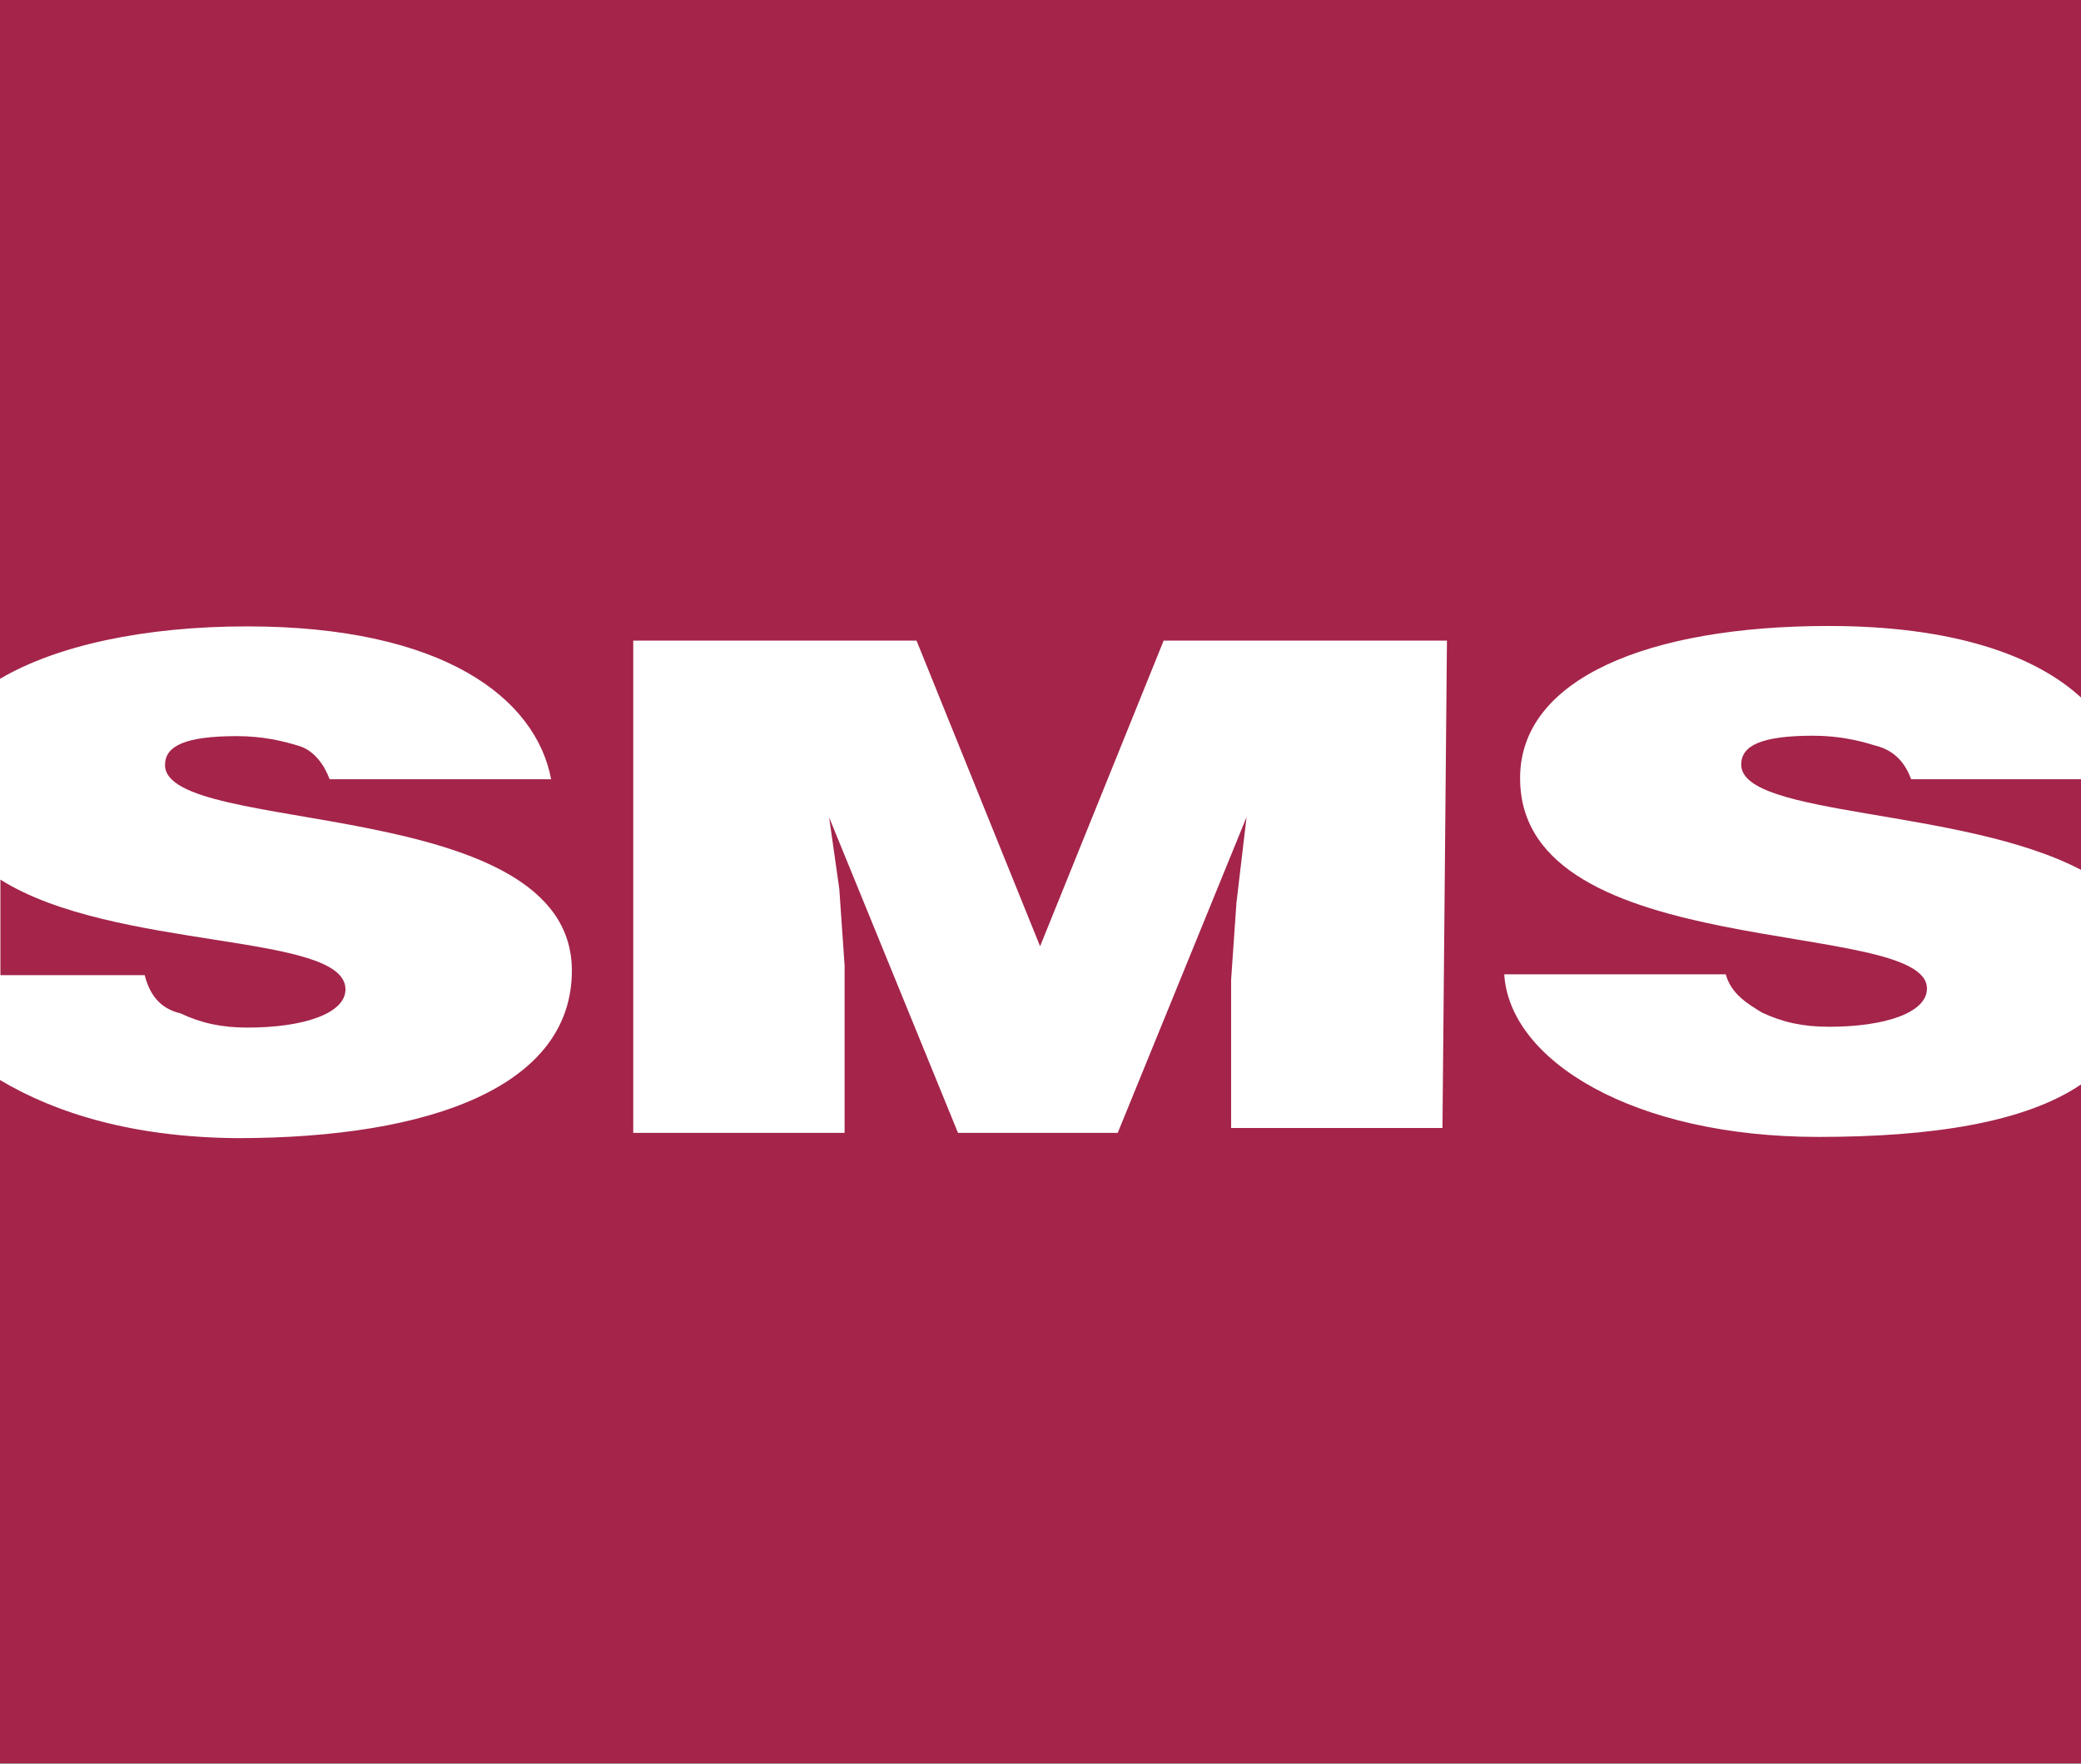
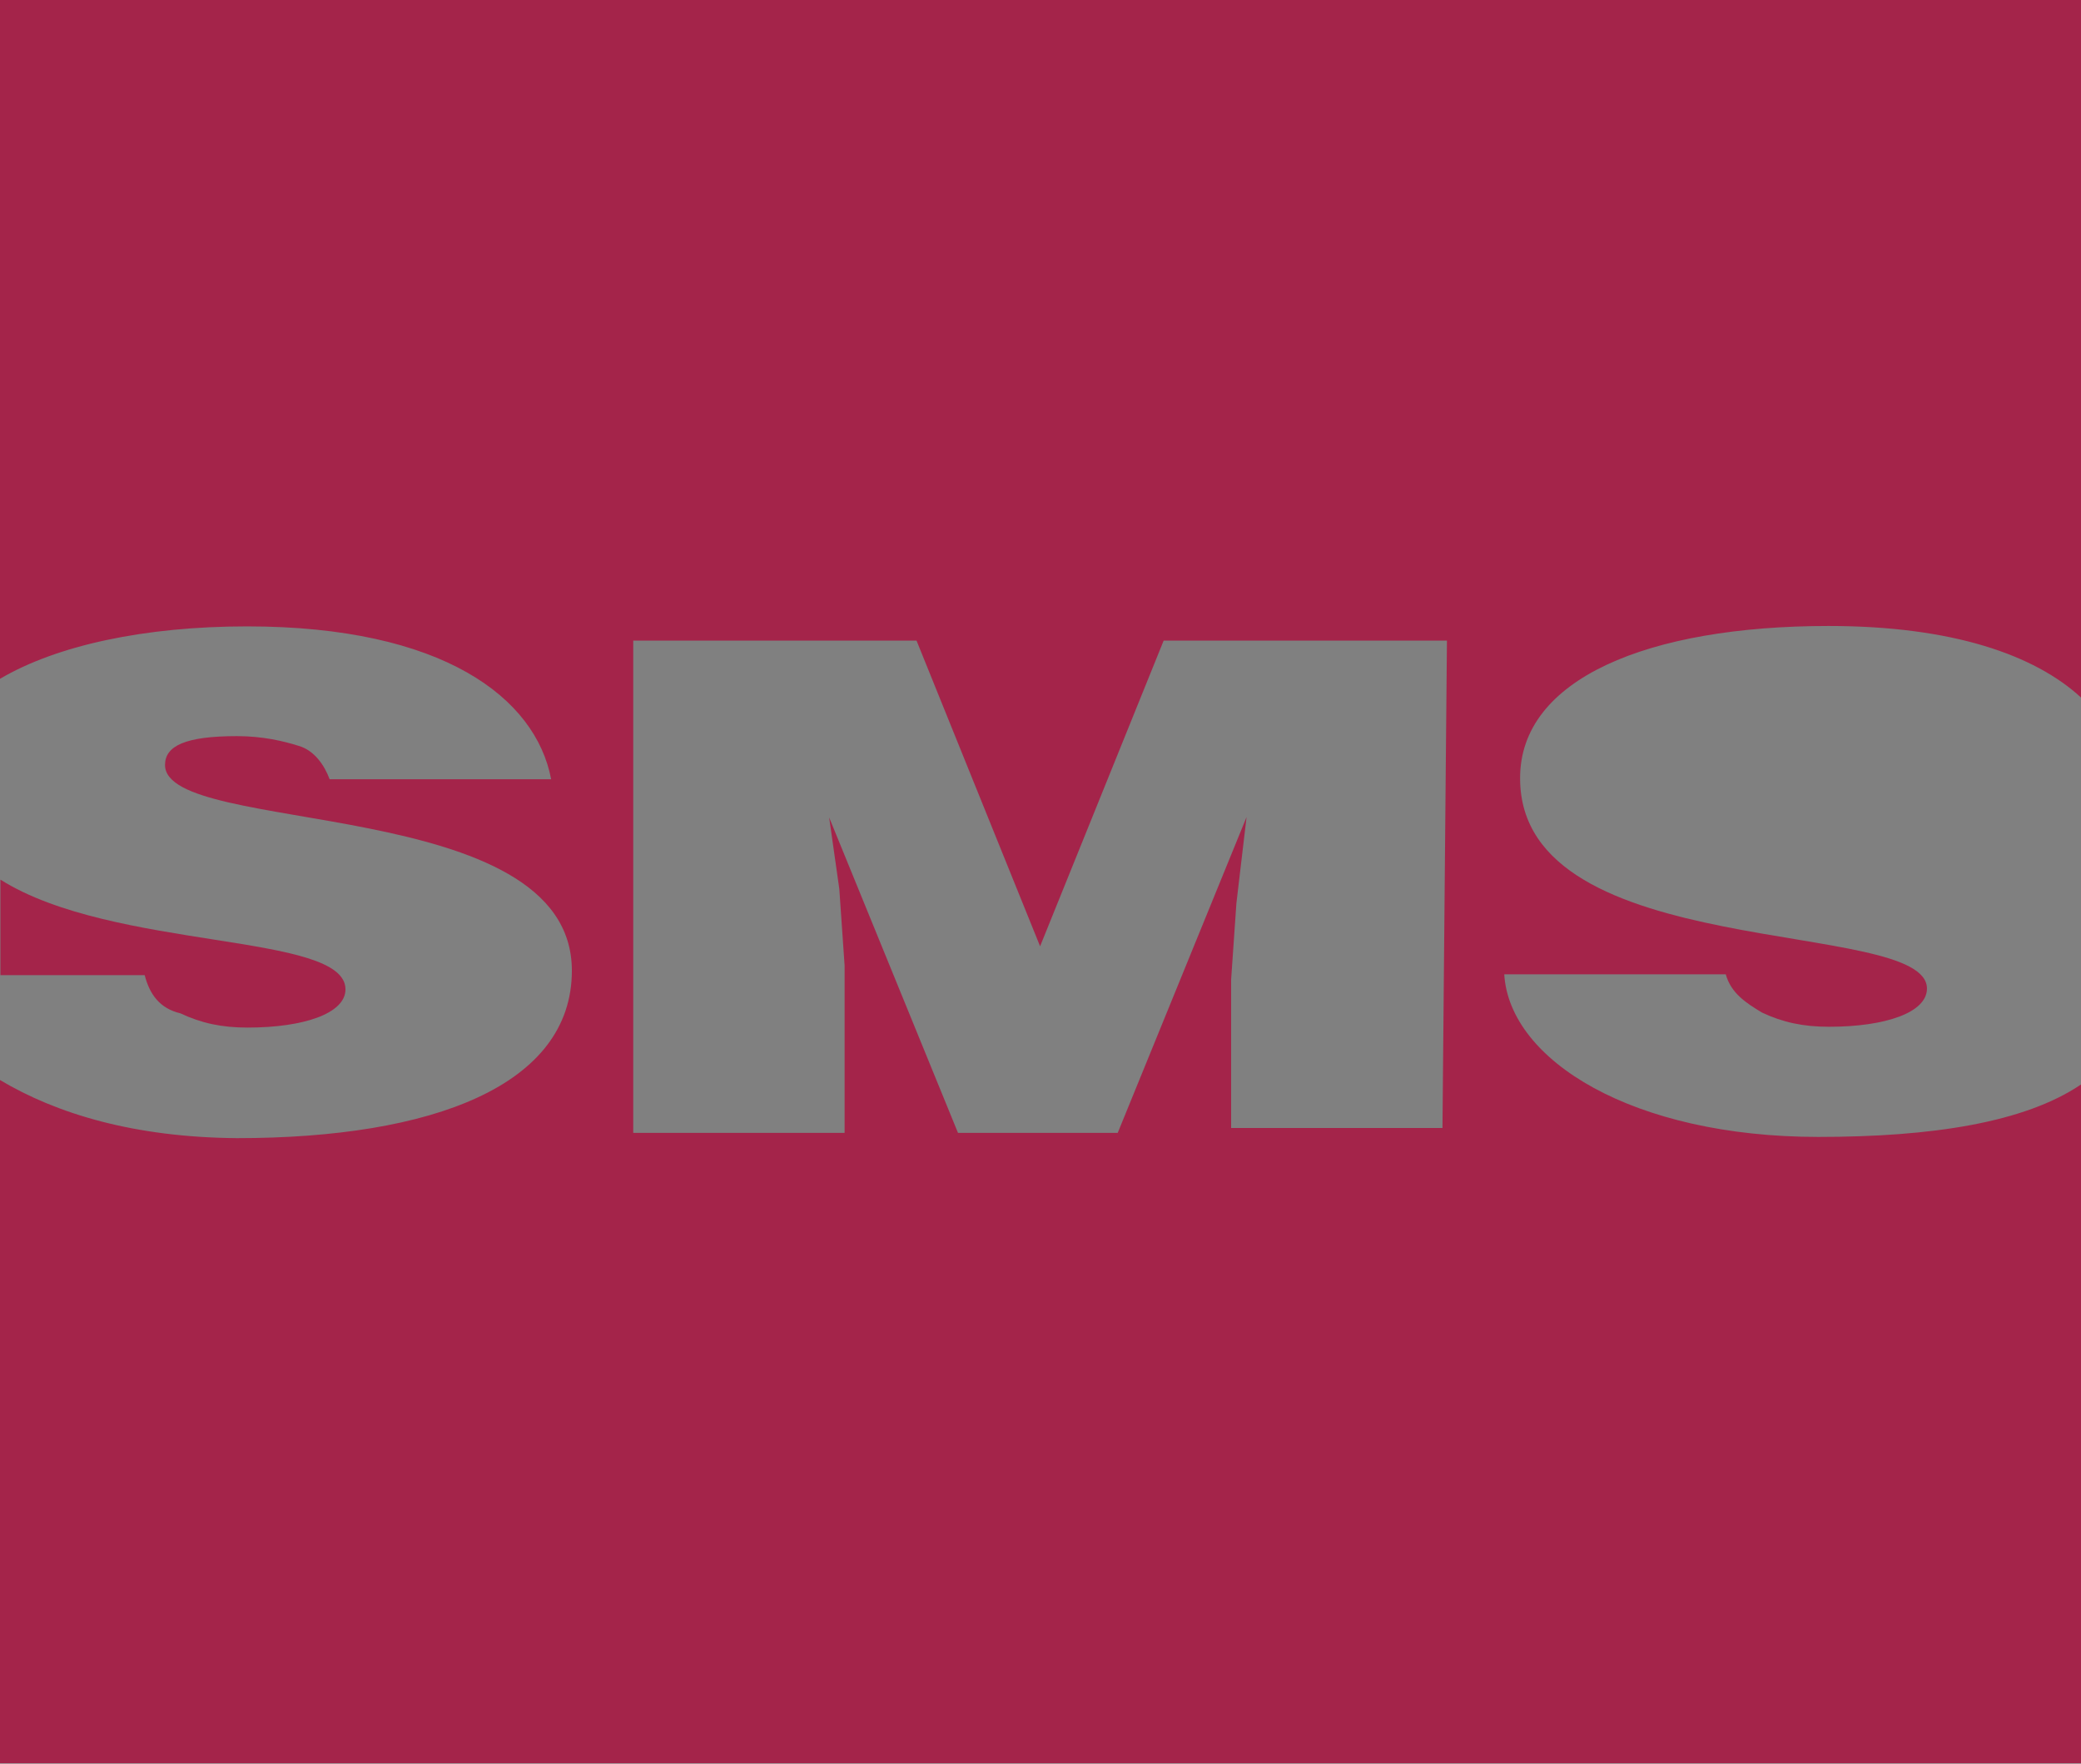
<svg xmlns="http://www.w3.org/2000/svg" id="Capa_1" x="0px" y="0px" viewBox="0 0 512 433.9" style="enable-background:new 0 0 512 433.9;" xml:space="preserve">
  <rect x="0" y="0" width="512" height="433.9" fill="#808080" stroke="none" />
  <style type="text/css">	.st0{fill:#FFFFFF;}	.st1{fill:#A4244A;}</style>
-   <rect y="139.9" class="st0" width="512" height="156.4" />
  <g>
    <path class="st1" d="M44.4,249.3c5.1,2.4,10.1,3.5,16.5,3.5c13.9,0,24.1-3.5,24.1-9.4c0-14.1-57-9.4-84.9-27v23.5h35.5  C36.8,244.6,39.3,248.1,44.4,249.3L44.4,249.3z" />
-     <path class="st1" d="M461.3,183.4c-3.8-1.2-8.9-2.4-15.2-2.4c-12.7,0-17.7,2.4-17.7,7.1c0,12.9,54.5,10.6,83.6,25.9v-22.3h-41.8  C468.9,188.1,466.4,184.6,461.3,183.4L461.3,183.4z" />
    <path class="st1" d="M449.9,154c30.4,0,50.7,7.1,62.1,17.6V0H0v167c13.9-8.2,35.5-12.9,60.8-12.9c48.2,0,71,17.6,74.8,37.6H81.1  c-1.3-3.5-3.8-7.1-7.6-8.2c-3.8-1.2-8.9-2.4-15.2-2.4c-12.7,0-17.7,2.4-17.7,7.1c0,17.6,100.1,7.1,100.1,50.6  c0,28.2-34.2,41.2-82.4,41.2C33,279.8,13.9,274,0,265.7v168.1h512v-167c-13.9,9.4-36.8,12.9-64.6,12.9c-45.6,0-76-18.8-77.3-40  h54.5c1.3,4.7,5.1,7.1,8.9,9.4c5.1,2.4,10.1,3.5,16.5,3.5c13.9,0,24.1-3.5,24.1-9.4c0-17.6-100.1-5.9-100.1-51.7  C373.9,167,405.5,154,449.9,154z M354.9,277.5h-52V241l1.3-18.8l2.5-21.2l0,0L275,278.7h-39.3L204,201.1l0,0l2.5,17.6l1.3,18.8  v41.2h-52V157.6h69.7l30.4,75.2l30.4-75.2h69.7L354.9,277.5L354.9,277.5z" />
  </g>
</svg>